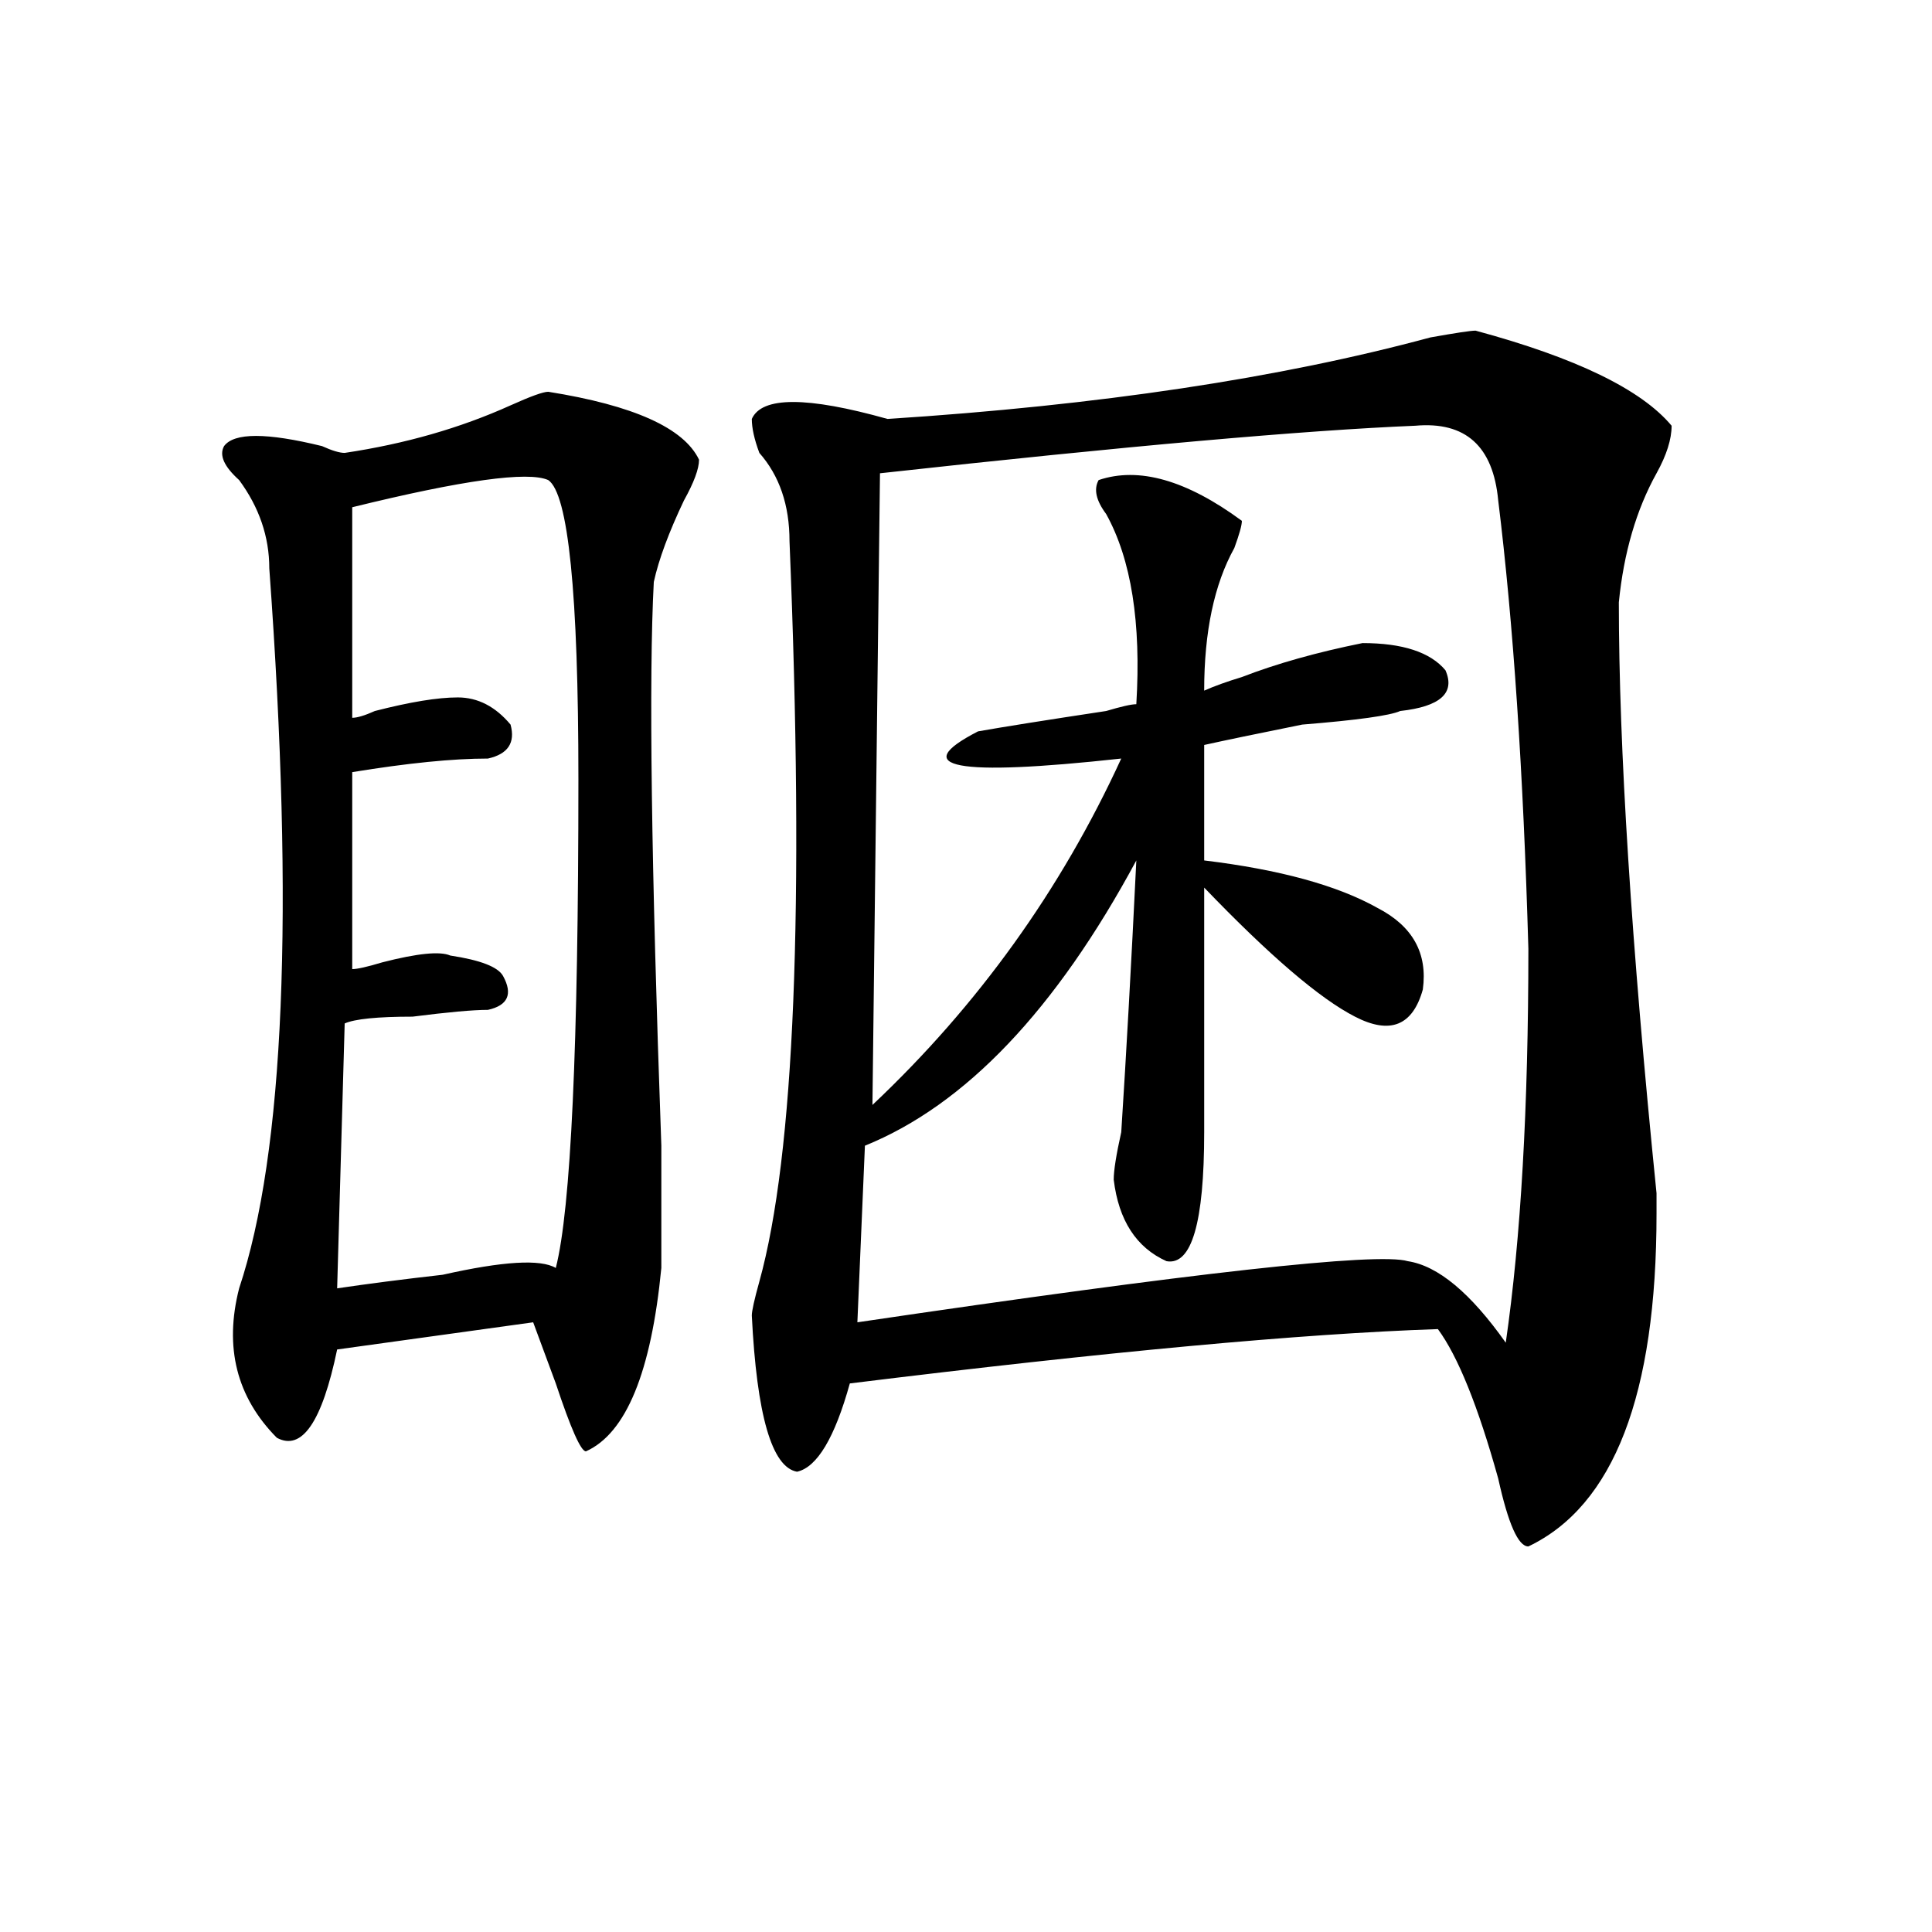
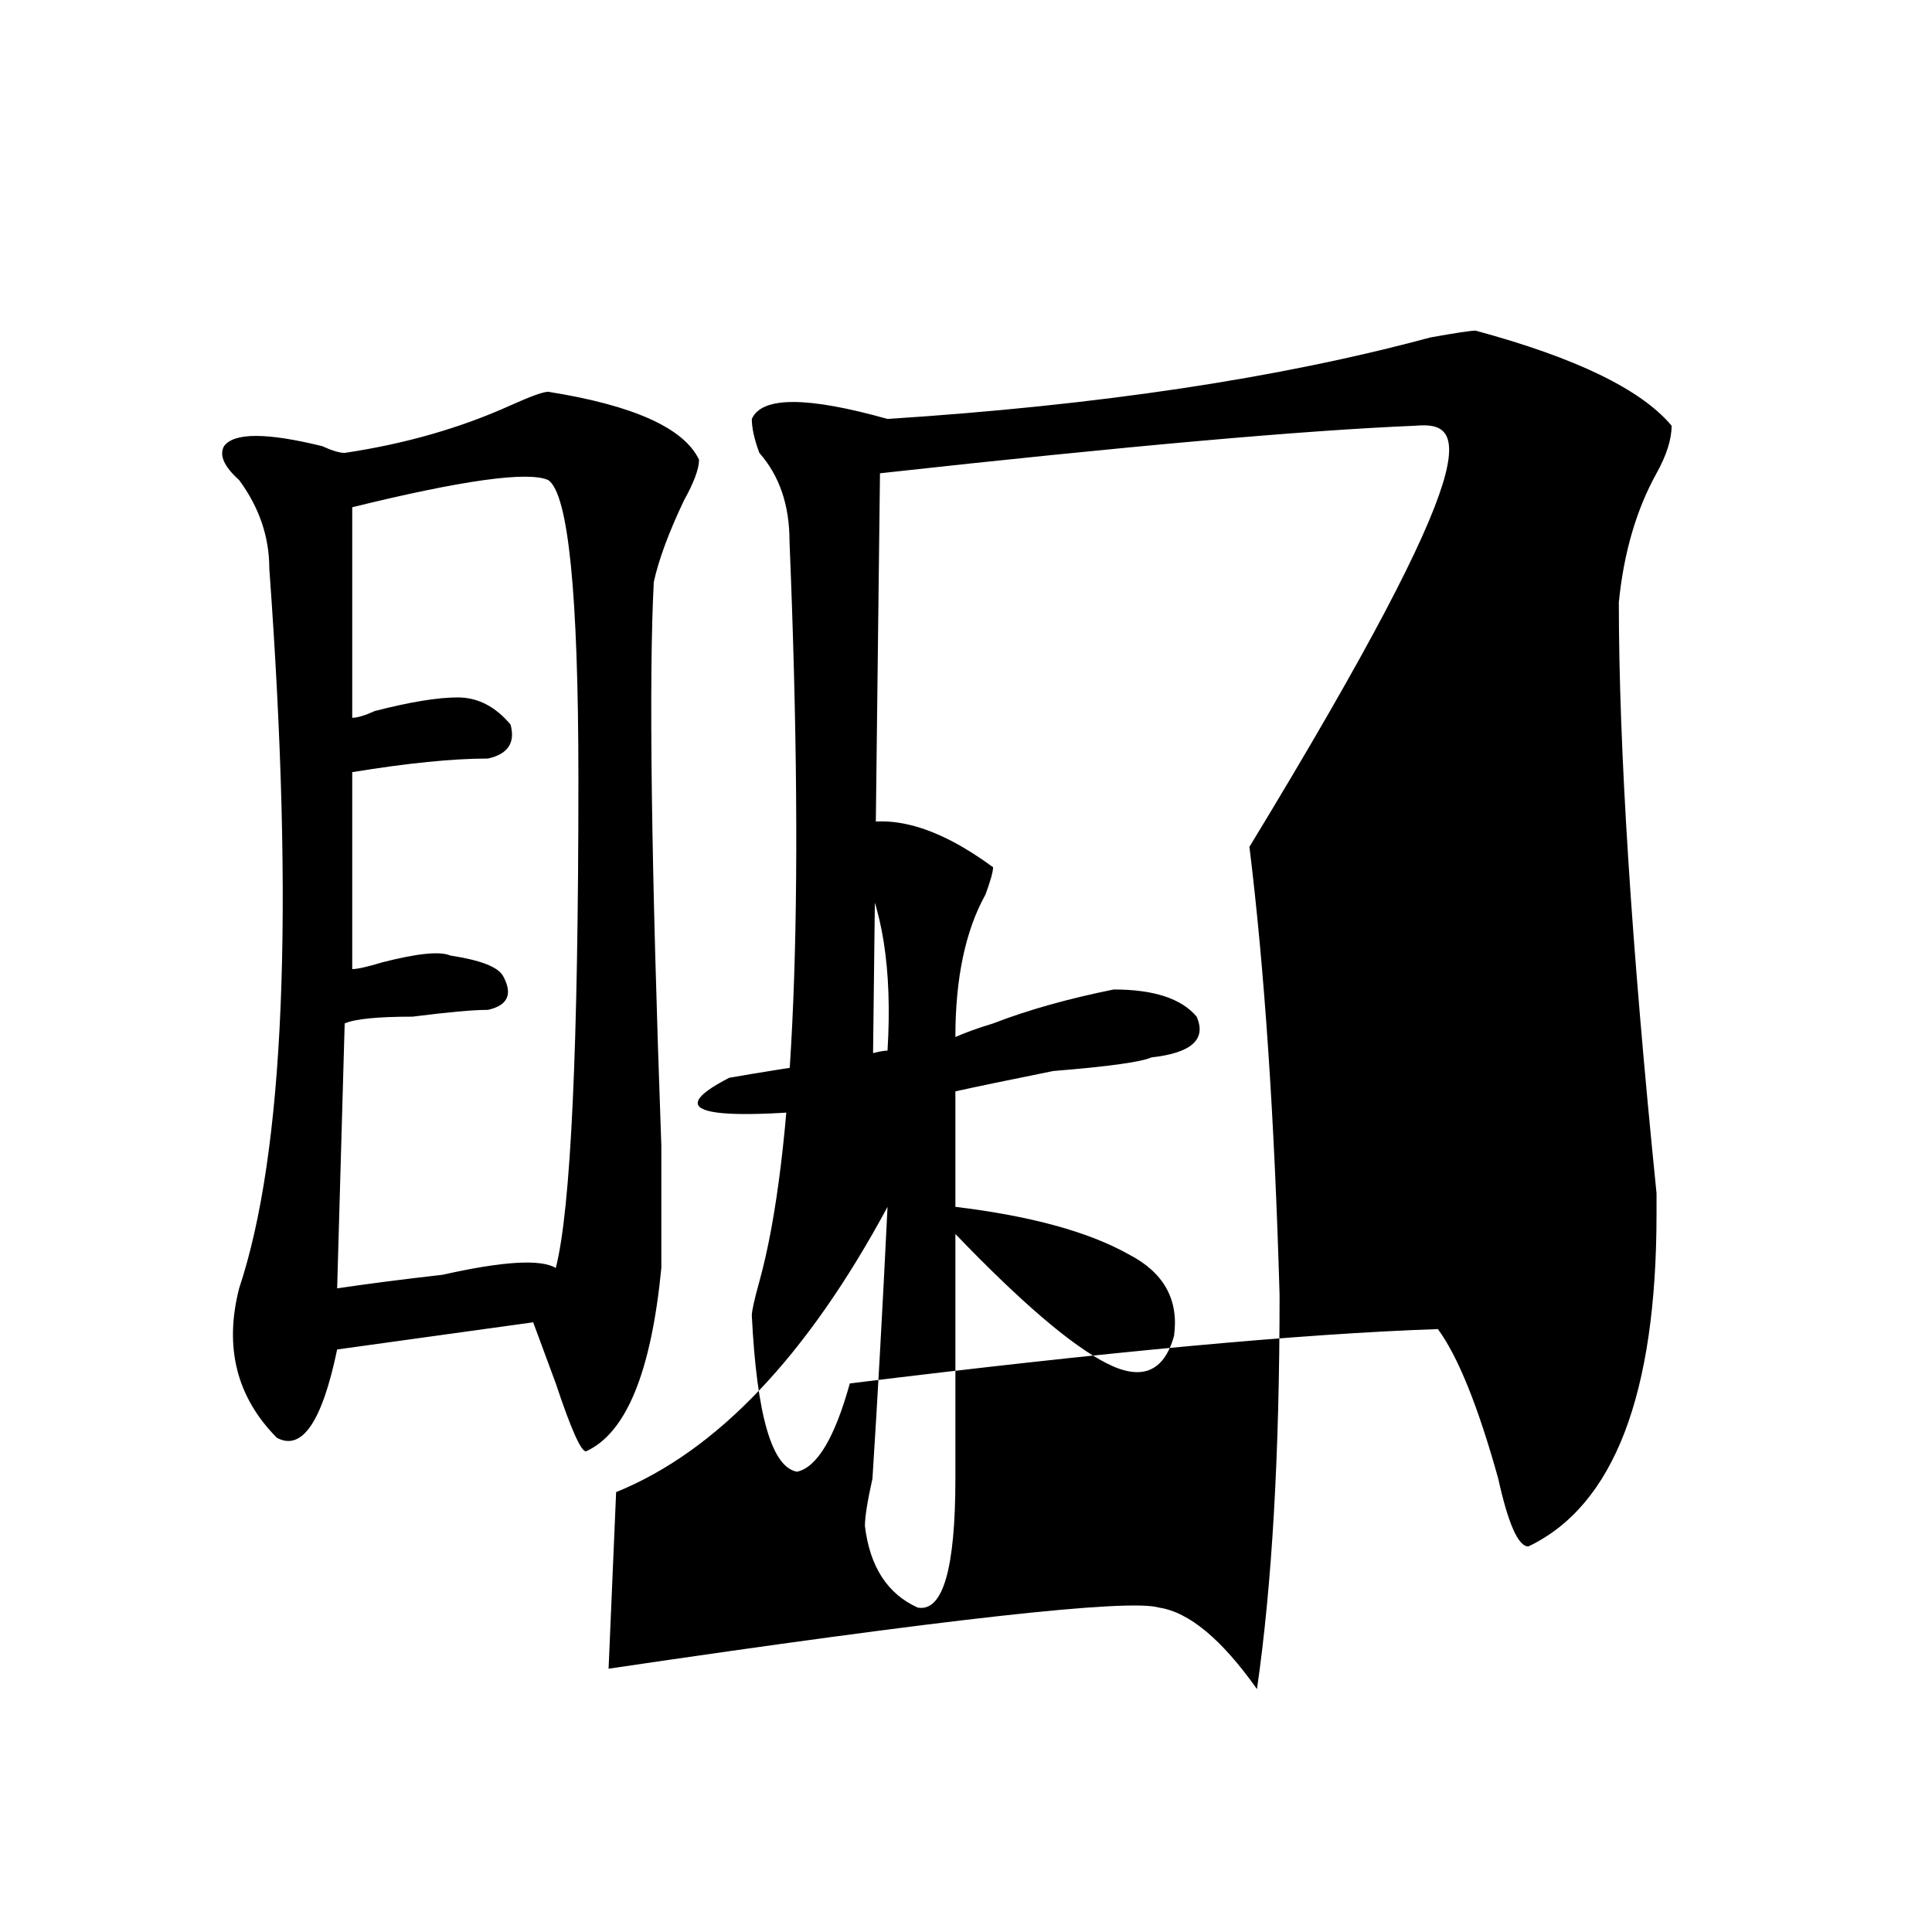
<svg xmlns="http://www.w3.org/2000/svg" version="1.1" id="图层_1" x="0px" y="0px" width="1000px" height="1000px" viewBox="0 0 1000 1000" enable-background="new 0 0 1000 1000" xml:space="preserve">
-   <path d="M283.773,202.781c44.206,7.031,70.242,18.787,78.047,35.156c0,4.725-2.622,11.756-7.805,21.094  c-7.805,16.425-13.049,30.487-15.609,42.188c-2.622,49.219-1.342,146.503,3.902,291.797c0,35.156,0,56.25,0,63.281  c-5.244,53.943-18.231,85.584-39.023,94.922c-2.622,0-7.805-11.7-15.609-35.156c-5.243-14.063-9.146-24.609-11.707-31.641  l-101.461,14.063c-7.805,37.519-18.231,52.734-31.219,45.703c-20.853-21.094-27.316-46.856-19.512-77.344  c23.414-70.313,28.597-194.513,15.609-372.656c0-16.369-5.243-31.641-15.609-45.703c-7.805-7.031-10.427-12.854-7.805-17.578  c5.183-7.031,22.073-7.031,50.73,0c5.183,2.362,9.085,3.516,11.707,3.516c31.219-4.669,59.815-12.854,85.852-24.609  C274.628,205.144,281.151,202.781,283.773,202.781z M283.773,248.484c-10.427-4.669-44.267,0-101.461,14.063v108.984  c2.562,0,6.464-1.153,11.707-3.516c18.171-4.669,32.499-7.031,42.926-7.031c10.366,0,19.512,4.725,27.316,14.063  c2.562,9.394-1.341,15.271-11.707,17.578c-18.231,0-41.646,2.362-70.242,7.031v101.953c2.562,0,7.805-1.153,15.609-3.516  c18.171-4.669,29.878-5.822,35.121-3.516c15.609,2.362,24.694,5.878,27.316,10.547c5.183,9.394,2.562,15.271-7.805,17.578  c-7.805,0-20.853,1.209-39.023,3.516c-18.231,0-29.938,1.209-35.121,3.516l-3.902,137.109c15.609-2.307,33.78-4.669,54.633-7.031  c31.219-7.031,50.73-8.185,58.535-3.516c7.805-30.432,11.707-114.807,11.707-253.125  C299.383,307.097,294.14,255.516,283.773,248.484z M763.762,171.141c52.011,14.063,85.852,30.487,101.461,49.219  c0,7.031-2.622,15.271-7.805,24.609c-10.427,18.787-16.951,41.034-19.512,66.797c0,75.037,6.463,176.99,19.512,305.859v10.547  c0,93.769-22.134,151.172-66.34,172.266c-5.244,0-10.427-11.7-15.609-35.156c-10.427-37.463-20.854-63.281-31.219-77.344  c-70.242,2.362-171.703,11.756-304.383,28.125c-7.805,28.125-16.951,43.396-27.316,45.703  c-13.049-2.307-20.854-29.278-23.414-80.859c0-2.307,1.28-8.185,3.902-17.578c18.17-65.588,23.414-193.359,15.609-383.203  c0-18.731-5.244-33.947-15.609-45.703c-2.622-7.031-3.902-12.854-3.902-17.578c5.183-11.7,28.597-11.7,70.242,0  c109.266-7.031,202.922-21.094,280.969-42.188C753.335,172.35,761.14,171.141,763.762,171.141z M732.543,220.359  c-57.255,2.362-149.631,10.547-277.066,24.609l-3.902,326.953c54.633-51.525,97.559-111.291,128.777-179.297  c-85.852,9.394-110.607,4.725-74.145-14.063c12.987-2.307,35.121-5.822,66.34-10.547c7.805-2.307,12.987-3.516,15.609-3.516  c2.561-42.188-2.622-74.981-15.609-98.438c-5.244-7.031-6.524-12.854-3.902-17.578c20.792-7.031,45.486,0,74.145,21.094  c0,2.362-1.342,7.031-3.902,14.063c-10.427,18.787-15.609,43.396-15.609,73.828c5.183-2.307,11.707-4.669,19.512-7.031  c18.17-7.031,39.023-12.854,62.438-17.578c20.792,0,35.121,4.725,42.926,14.063c5.183,11.756-2.622,18.787-23.414,21.094  c-5.244,2.362-22.134,4.725-50.73,7.031c-23.414,4.725-40.365,8.24-50.73,10.547v59.766c39.023,4.725,68.9,12.909,89.754,24.609  c18.17,9.394,25.975,23.456,23.414,42.188c-5.244,18.787-16.951,23.456-35.121,14.063c-18.231-9.338-44.268-31.641-78.047-66.797  c0,58.612,0,100.8,0,126.563c0,46.912-6.524,69.159-19.512,66.797c-15.609-7.031-24.756-21.094-27.316-42.188  c0-4.669,1.28-12.854,3.902-24.609c2.561-39.825,5.183-86.682,7.805-140.625c-41.646,77.344-88.474,126.563-140.484,147.656  l-3.902,91.406c174.264-25.763,269.262-36.31,284.871-31.641c15.609,2.362,32.499,16.425,50.73,42.188  c7.805-53.888,11.707-121.838,11.707-203.906c-2.622-91.406-7.805-168.75-15.609-232.031  C772.847,230.906,758.518,218.053,732.543,220.359z" />
+   <path d="M283.773,202.781c44.206,7.031,70.242,18.787,78.047,35.156c0,4.725-2.622,11.756-7.805,21.094  c-7.805,16.425-13.049,30.487-15.609,42.188c-2.622,49.219-1.342,146.503,3.902,291.797c0,35.156,0,56.25,0,63.281  c-5.244,53.943-18.231,85.584-39.023,94.922c-2.622,0-7.805-11.7-15.609-35.156c-5.243-14.063-9.146-24.609-11.707-31.641  l-101.461,14.063c-7.805,37.519-18.231,52.734-31.219,45.703c-20.853-21.094-27.316-46.856-19.512-77.344  c23.414-70.313,28.597-194.513,15.609-372.656c0-16.369-5.243-31.641-15.609-45.703c-7.805-7.031-10.427-12.854-7.805-17.578  c5.183-7.031,22.073-7.031,50.73,0c5.183,2.362,9.085,3.516,11.707,3.516c31.219-4.669,59.815-12.854,85.852-24.609  C274.628,205.144,281.151,202.781,283.773,202.781z M283.773,248.484c-10.427-4.669-44.267,0-101.461,14.063v108.984  c2.562,0,6.464-1.153,11.707-3.516c18.171-4.669,32.499-7.031,42.926-7.031c10.366,0,19.512,4.725,27.316,14.063  c2.562,9.394-1.341,15.271-11.707,17.578c-18.231,0-41.646,2.362-70.242,7.031v101.953c2.562,0,7.805-1.153,15.609-3.516  c18.171-4.669,29.878-5.822,35.121-3.516c15.609,2.362,24.694,5.878,27.316,10.547c5.183,9.394,2.562,15.271-7.805,17.578  c-7.805,0-20.853,1.209-39.023,3.516c-18.231,0-29.938,1.209-35.121,3.516l-3.902,137.109c15.609-2.307,33.78-4.669,54.633-7.031  c31.219-7.031,50.73-8.185,58.535-3.516c7.805-30.432,11.707-114.807,11.707-253.125  C299.383,307.097,294.14,255.516,283.773,248.484z M763.762,171.141c52.011,14.063,85.852,30.487,101.461,49.219  c0,7.031-2.622,15.271-7.805,24.609c-10.427,18.787-16.951,41.034-19.512,66.797c0,75.037,6.463,176.99,19.512,305.859v10.547  c0,93.769-22.134,151.172-66.34,172.266c-5.244,0-10.427-11.7-15.609-35.156c-10.427-37.463-20.854-63.281-31.219-77.344  c-70.242,2.362-171.703,11.756-304.383,28.125c-7.805,28.125-16.951,43.396-27.316,45.703  c-13.049-2.307-20.854-29.278-23.414-80.859c0-2.307,1.28-8.185,3.902-17.578c18.17-65.588,23.414-193.359,15.609-383.203  c0-18.731-5.244-33.947-15.609-45.703c-2.622-7.031-3.902-12.854-3.902-17.578c5.183-11.7,28.597-11.7,70.242,0  c109.266-7.031,202.922-21.094,280.969-42.188C753.335,172.35,761.14,171.141,763.762,171.141z M732.543,220.359  c-57.255,2.362-149.631,10.547-277.066,24.609l-3.902,326.953c-85.852,9.394-110.607,4.725-74.145-14.063c12.987-2.307,35.121-5.822,66.34-10.547c7.805-2.307,12.987-3.516,15.609-3.516  c2.561-42.188-2.622-74.981-15.609-98.438c-5.244-7.031-6.524-12.854-3.902-17.578c20.792-7.031,45.486,0,74.145,21.094  c0,2.362-1.342,7.031-3.902,14.063c-10.427,18.787-15.609,43.396-15.609,73.828c5.183-2.307,11.707-4.669,19.512-7.031  c18.17-7.031,39.023-12.854,62.438-17.578c20.792,0,35.121,4.725,42.926,14.063c5.183,11.756-2.622,18.787-23.414,21.094  c-5.244,2.362-22.134,4.725-50.73,7.031c-23.414,4.725-40.365,8.24-50.73,10.547v59.766c39.023,4.725,68.9,12.909,89.754,24.609  c18.17,9.394,25.975,23.456,23.414,42.188c-5.244,18.787-16.951,23.456-35.121,14.063c-18.231-9.338-44.268-31.641-78.047-66.797  c0,58.612,0,100.8,0,126.563c0,46.912-6.524,69.159-19.512,66.797c-15.609-7.031-24.756-21.094-27.316-42.188  c0-4.669,1.28-12.854,3.902-24.609c2.561-39.825,5.183-86.682,7.805-140.625c-41.646,77.344-88.474,126.563-140.484,147.656  l-3.902,91.406c174.264-25.763,269.262-36.31,284.871-31.641c15.609,2.362,32.499,16.425,50.73,42.188  c7.805-53.888,11.707-121.838,11.707-203.906c-2.622-91.406-7.805-168.75-15.609-232.031  C772.847,230.906,758.518,218.053,732.543,220.359z" />
</svg>